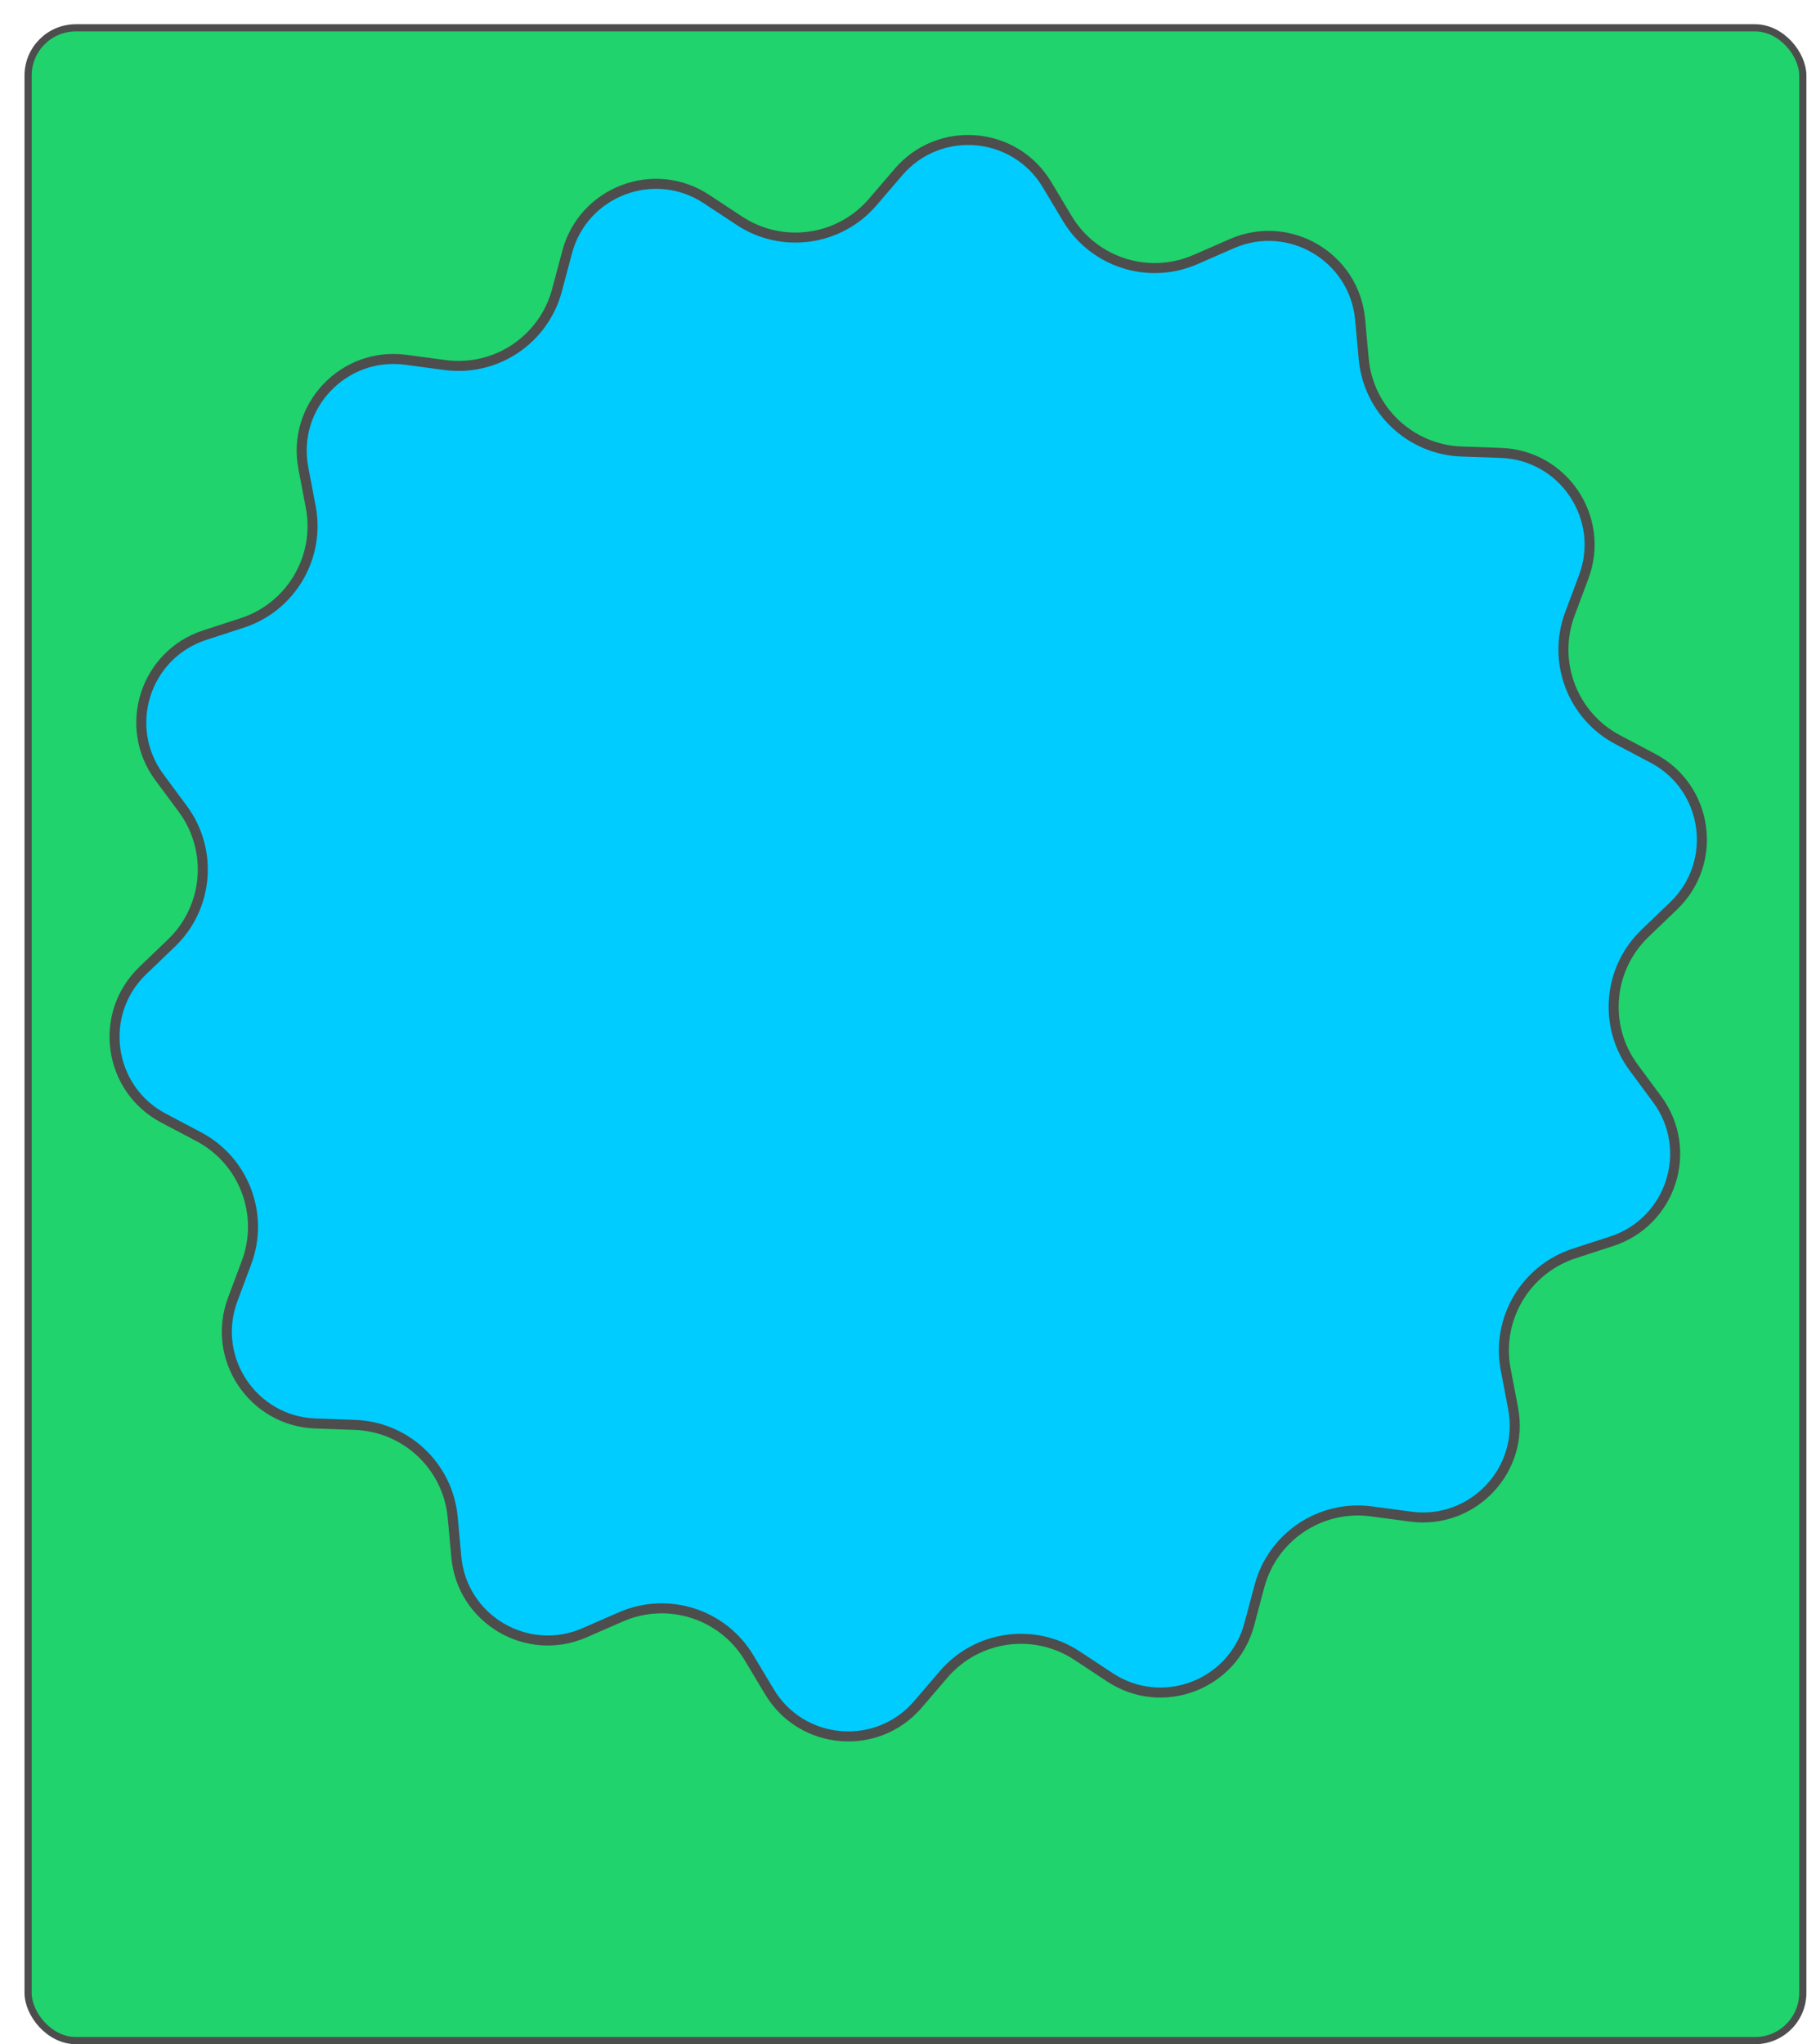
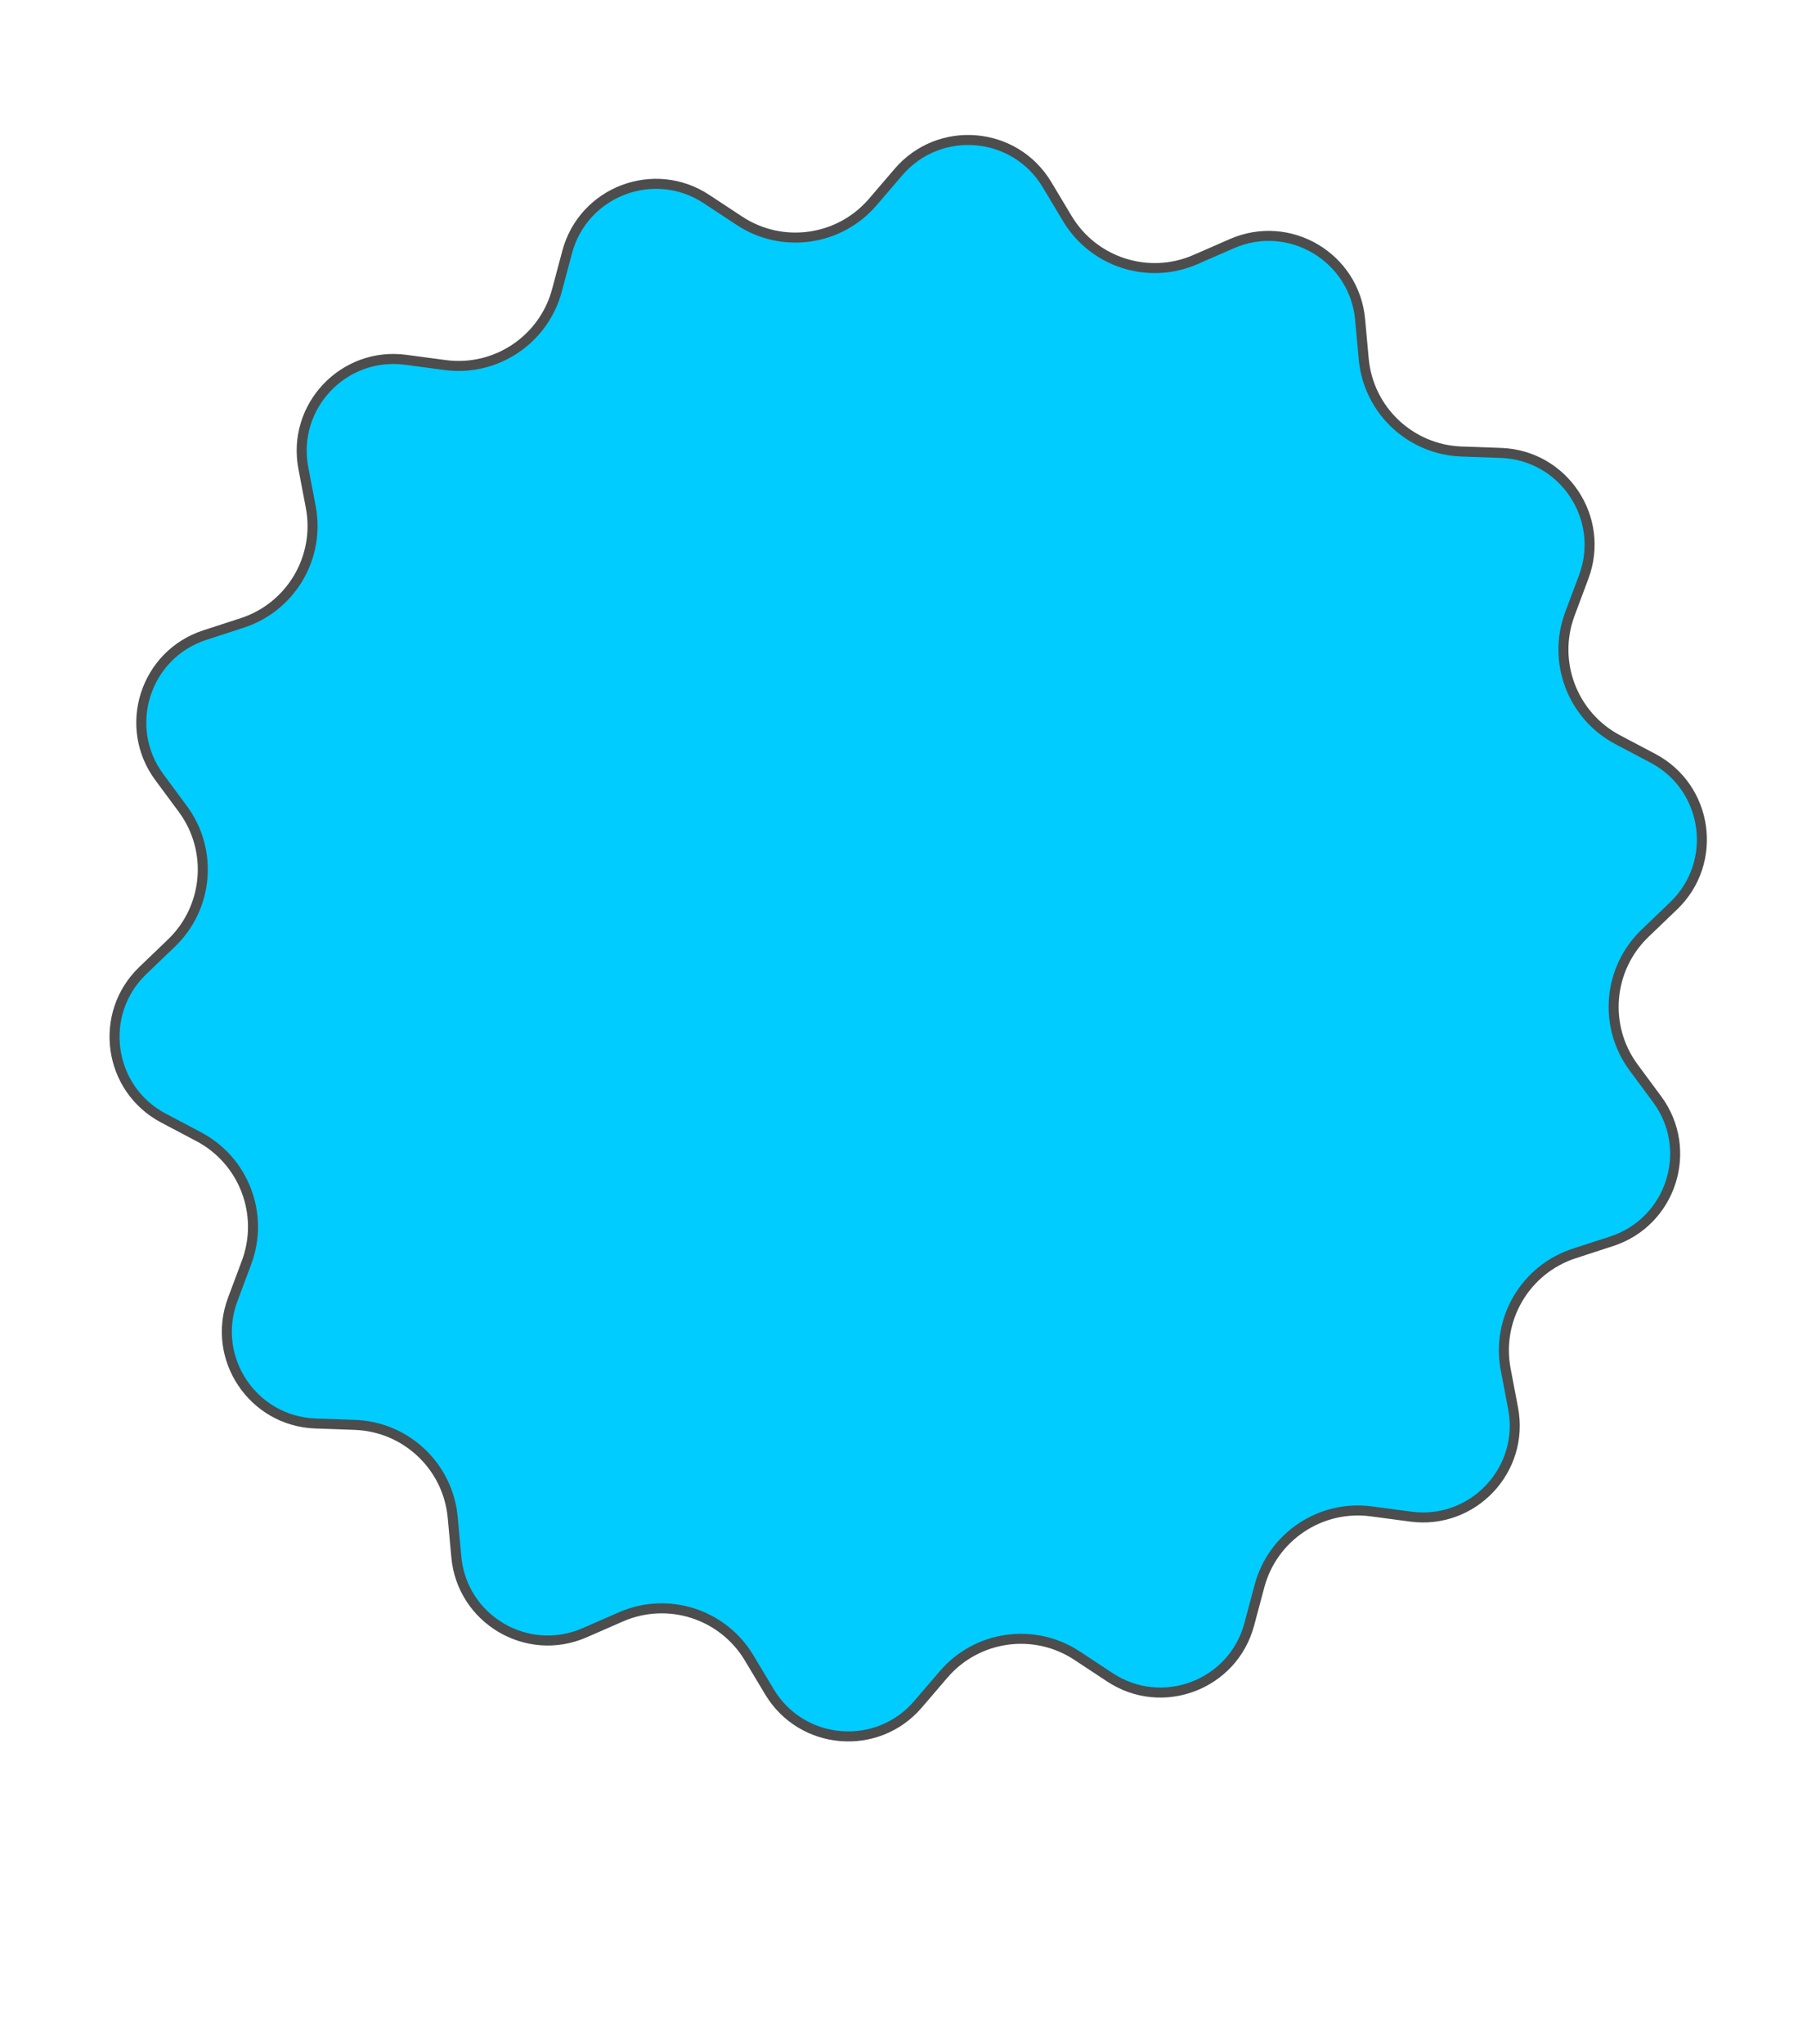
<svg xmlns="http://www.w3.org/2000/svg" width="504" height="570" viewBox="0 0 504 570" fill="none">
  <g filter="url(#filter0_d_7429_25286)">
-     <rect x="1.167" y="1.086" width="495" height="561.228" rx="13.331" fill="#20D36C" />
-     <rect x="1.167" y="1.086" width="495" height="561.228" rx="13.331" stroke="#4D4D4D" stroke-width="2" />
-   </g>
+     </g>
  <mask id="mask0_7429_25286" style="mask-type:alpha" maskUnits="userSpaceOnUse" x="8" y="14" width="481" height="549">
    <rect x="8.446" y="14.417" width="480.441" height="547.897" rx="9.998" fill="#D9D9D9" />
  </mask>
  <g mask="url(#mask0_7429_25286)">
    <path d="M466.801 252.572L458.81 260.242C448.498 270.139 447.142 286.156 455.644 297.646L462.192 306.494C472.599 320.558 466.163 340.683 449.527 346.099L439.079 349.5C425.474 353.929 417.283 367.783 419.961 381.838L422.027 392.685C425.298 409.855 410.794 425.188 393.469 422.877L382.496 421.413C368.33 419.523 354.964 428.448 351.282 442.256L348.442 452.901C343.934 469.804 324.188 477.319 309.583 467.69L300.405 461.639C288.454 453.76 272.507 456.001 263.191 466.87L256.035 475.217C244.65 488.498 223.598 486.718 214.605 471.714L208.938 462.259C201.591 450.002 186.284 445.108 173.189 450.829L163.048 455.259C147.031 462.257 128.863 451.516 127.274 434.109L126.271 423.113C124.97 408.865 113.279 397.805 98.98 397.298L87.999 396.909C70.515 396.288 58.781 378.716 64.908 362.329L68.763 352.02C73.769 338.631 68.05 323.608 55.409 316.936L45.613 311.767C30.16 303.612 27.223 282.721 39.829 270.621L47.823 262.949C58.135 253.051 59.49 237.035 50.988 225.545L44.442 216.699C34.035 202.635 40.472 182.508 57.109 177.093L67.552 173.695C81.158 169.266 89.35 155.412 86.672 141.356L84.606 130.512C81.336 113.341 95.839 98.008 113.165 100.32L124.133 101.784C138.298 103.674 151.664 94.749 155.347 80.941L158.189 70.288C162.698 53.386 182.443 45.872 197.048 55.5L206.227 61.551C218.178 69.431 234.125 67.189 243.442 56.321L250.595 47.977C261.981 34.695 283.034 36.476 292.026 51.482L297.691 60.934C305.037 73.193 320.345 78.089 333.441 72.368L343.585 67.936C359.602 60.938 377.77 71.68 379.359 89.086L380.362 100.081C381.663 114.33 393.356 125.39 407.655 125.896L418.631 126.285C436.116 126.904 447.851 144.477 441.724 160.864L437.869 171.173C432.863 184.561 438.581 199.583 451.22 206.255L461.019 211.428C476.471 219.584 479.406 240.474 466.801 252.572Z" fill="#00CCFF" stroke="#4D4D4D" stroke-width="2.794" />
  </g>
  <defs>
    <filter id="filter0_d_7429_25286" x="0.167" y="0.086" width="503.666" height="569.894" filterUnits="userSpaceOnUse" color-interpolation-filters="sRGB">
      <feFlood flood-opacity="0" result="BackgroundImageFix" />
      <feColorMatrix in="SourceAlpha" type="matrix" values="0 0 0 0 0 0 0 0 0 0 0 0 0 0 0 0 0 0 127 0" result="hardAlpha" />
      <feOffset dx="6.666" dy="6.666" />
      <feComposite in2="hardAlpha" operator="out" />
      <feColorMatrix type="matrix" values="0 0 0 0 0.008 0 0 0 0 0.443 0 0 0 0 0.933 0 0 0 1 0" />
      <feBlend mode="normal" in2="BackgroundImageFix" result="effect1_dropShadow_7429_25286" />
      <feBlend mode="normal" in="SourceGraphic" in2="effect1_dropShadow_7429_25286" result="shape" />
    </filter>
  </defs>
</svg>